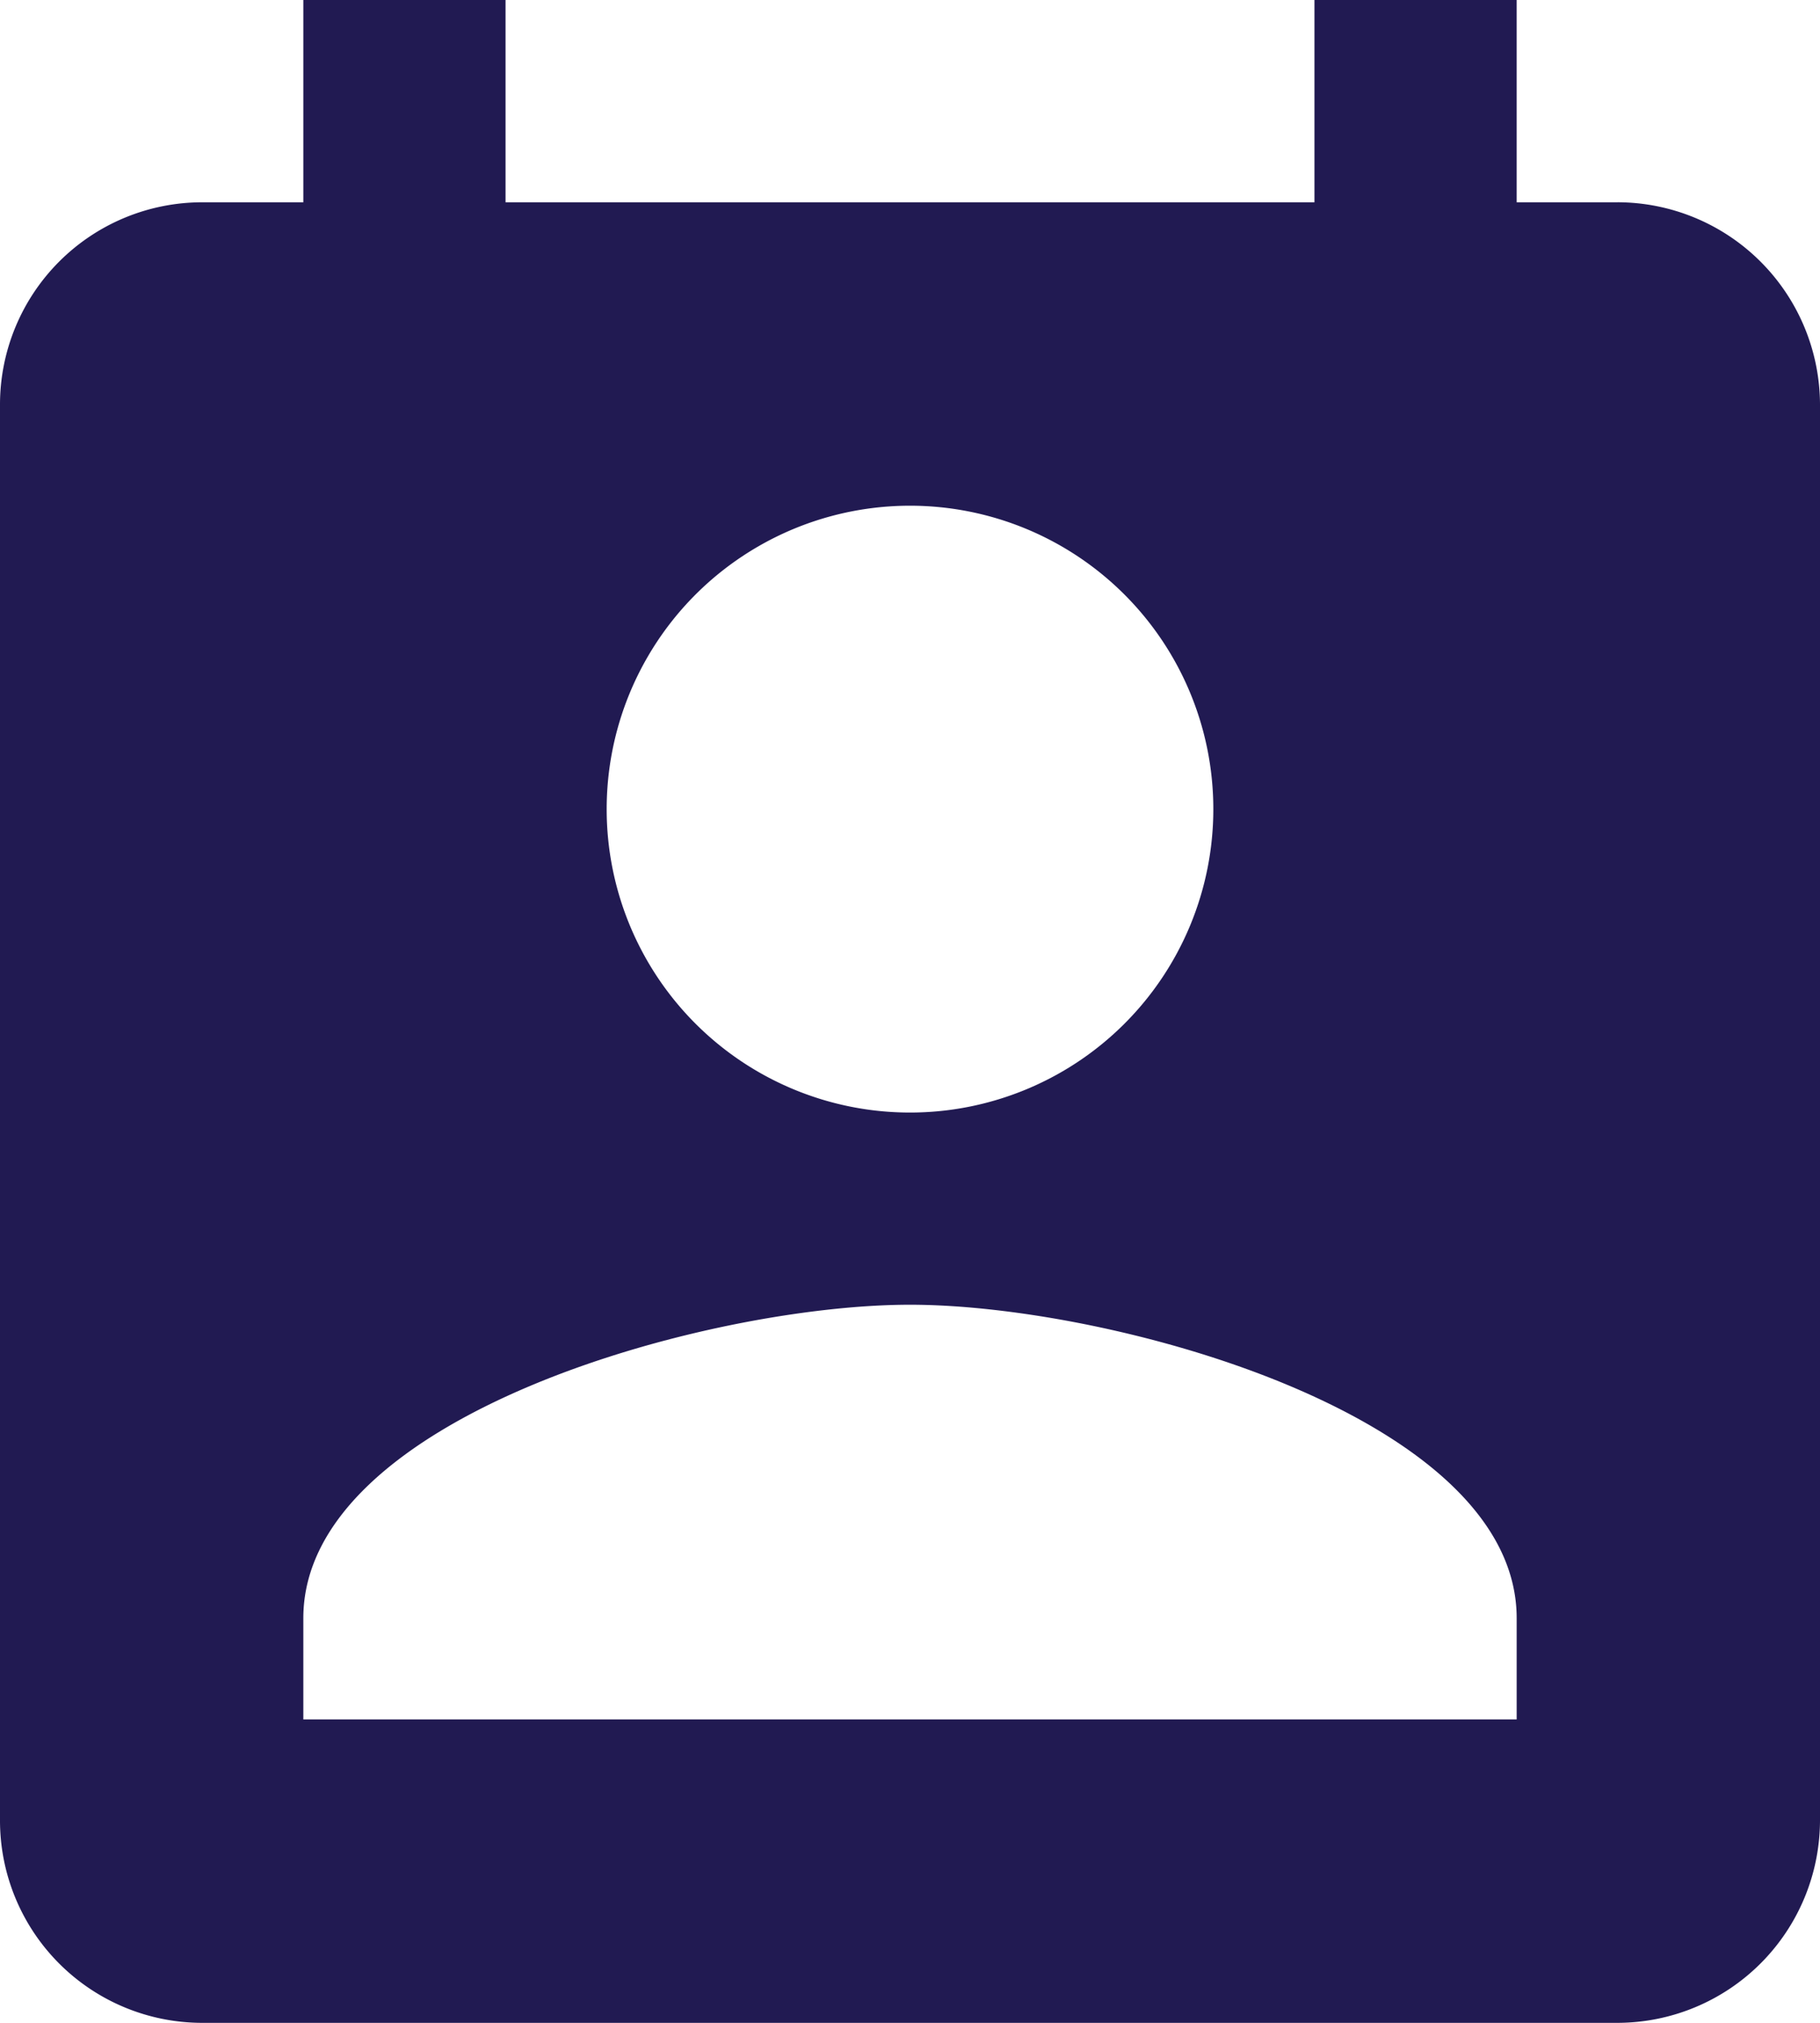
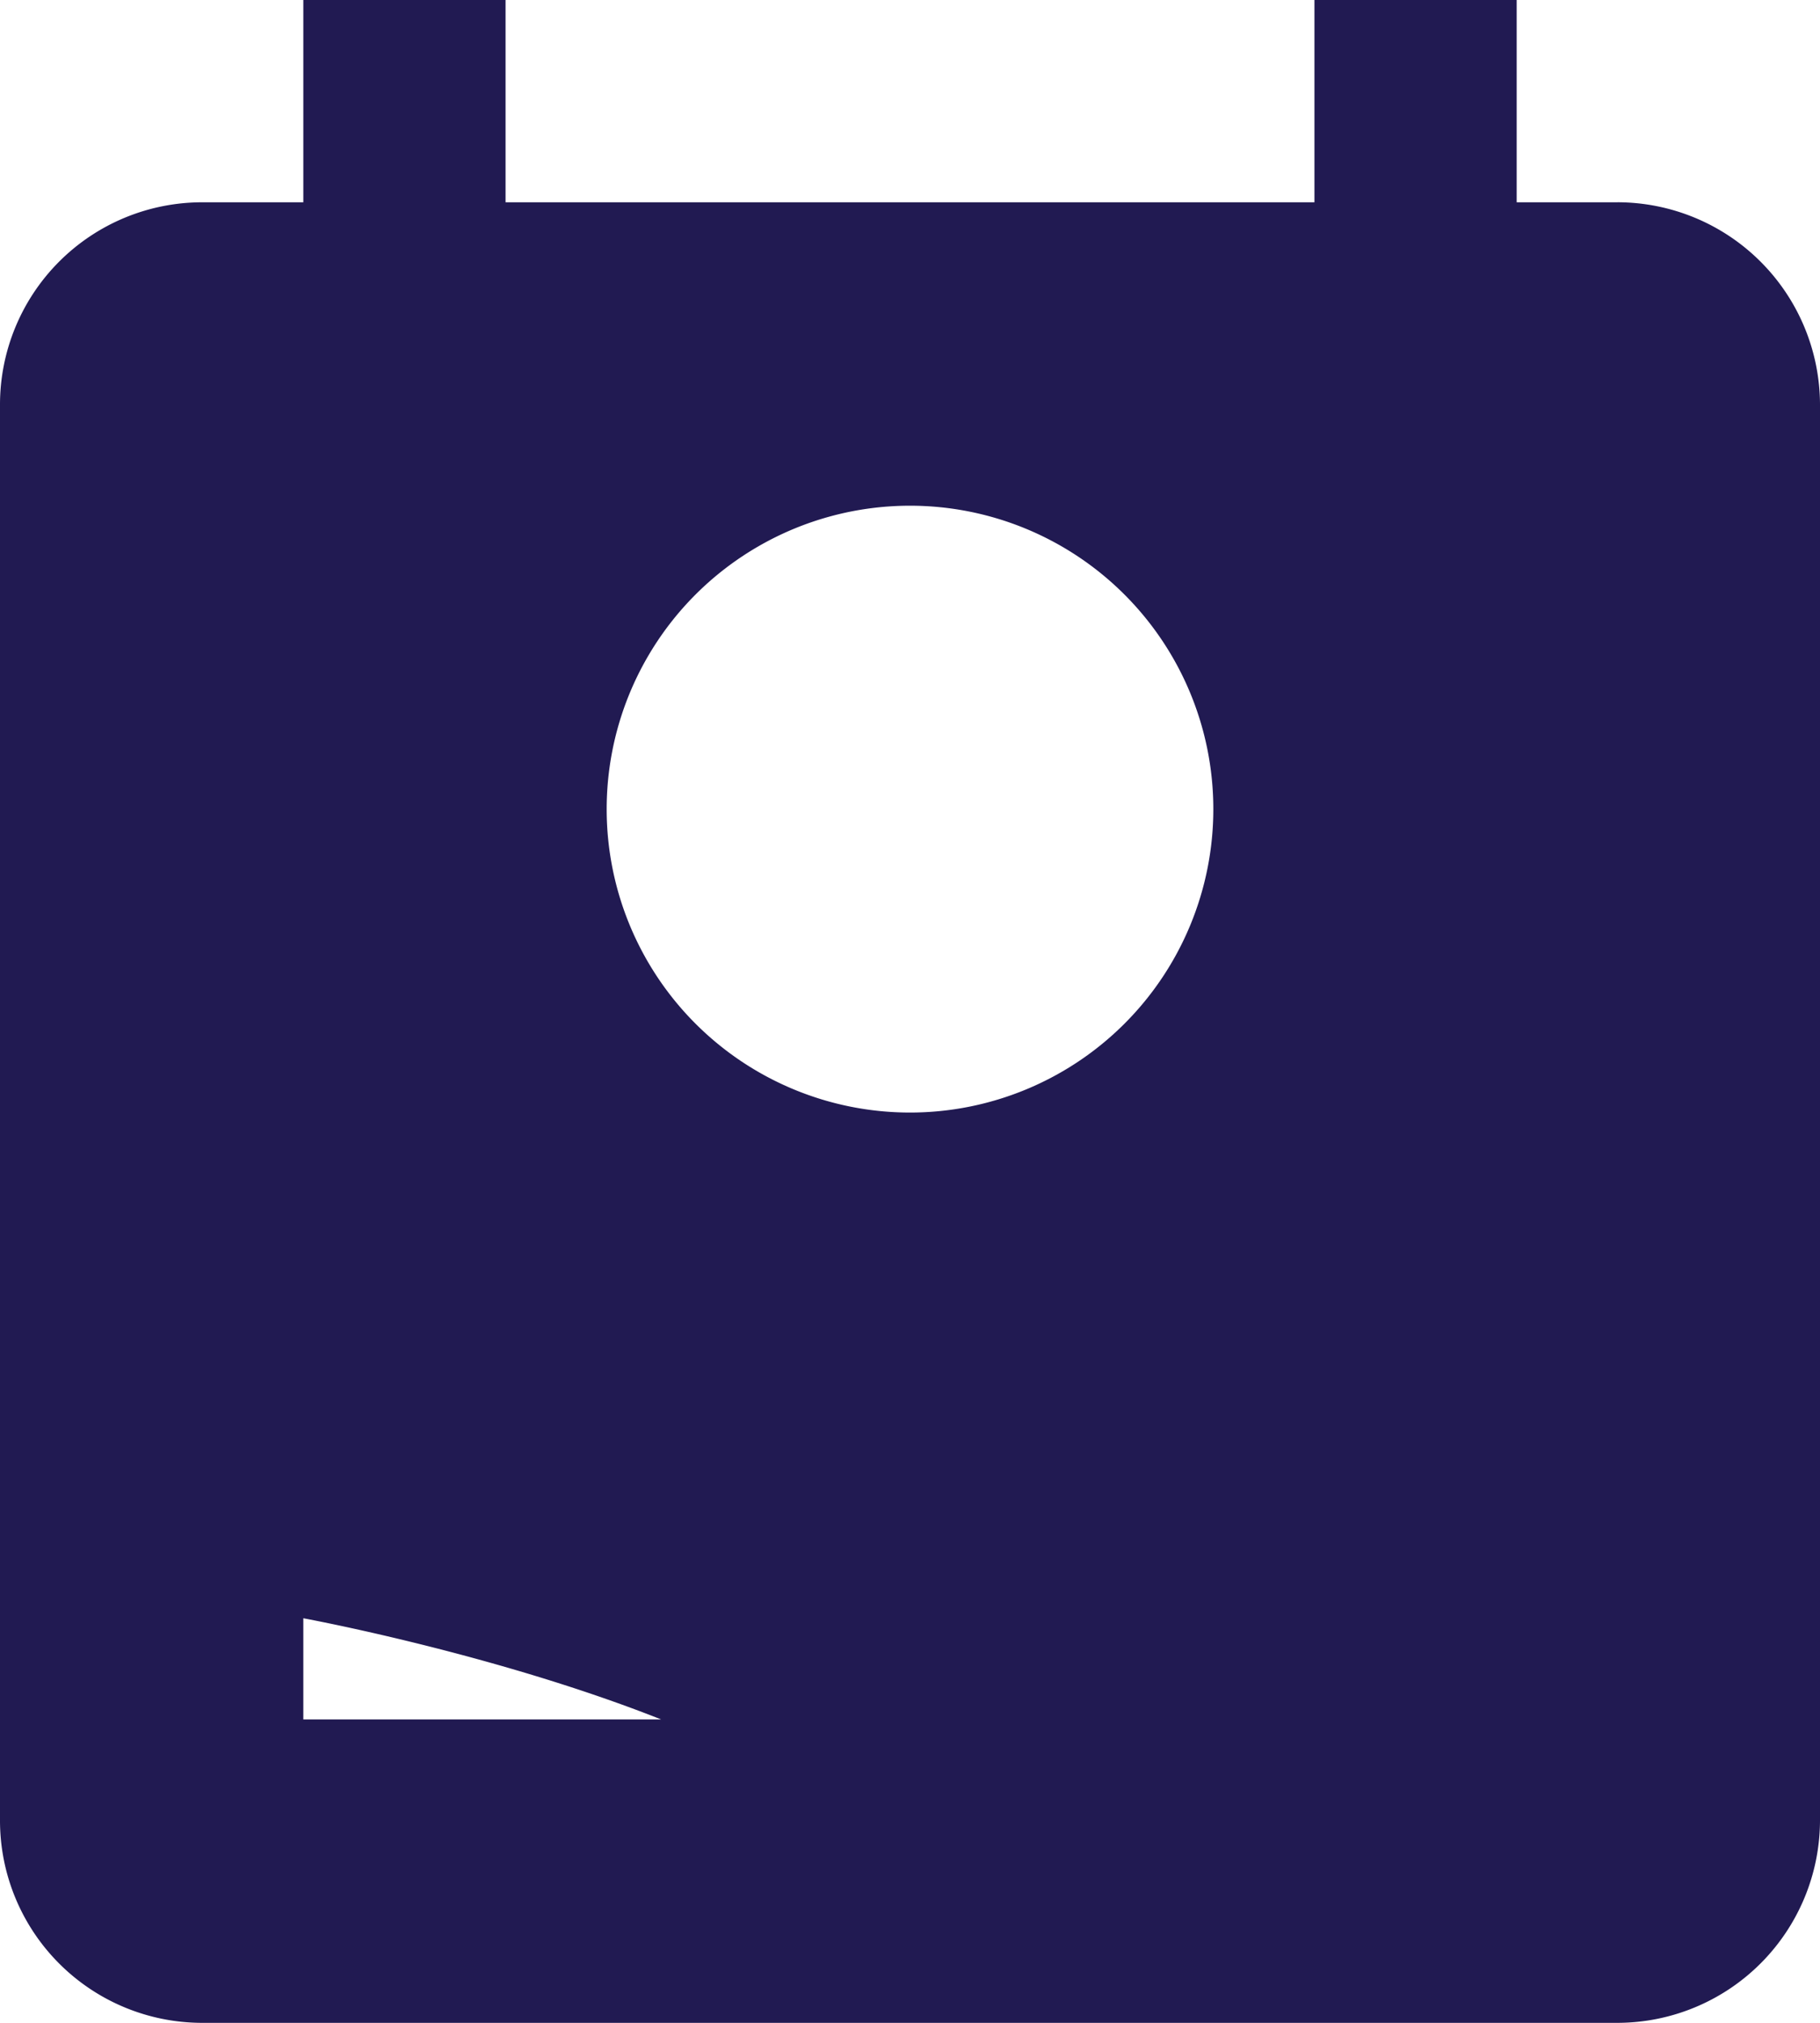
<svg xmlns="http://www.w3.org/2000/svg" width="77" height="85.556" viewBox="0 0 77 85.556">
-   <path id="ic_perm_contact_calendar_24px" d="M71.444,9.556H67.167V1H58.611V9.556H24.389V1H15.833V9.556H11.556A8.556,8.556,0,0,0,3,18.111V78a8.556,8.556,0,0,0,8.556,8.556H71.444A8.581,8.581,0,0,0,80,78V18.111a8.581,8.581,0,0,0-8.556-8.556ZM41.5,22.389A12.833,12.833,0,1,1,28.667,35.222,12.833,12.833,0,0,1,41.5,22.389ZM67.167,73.722H15.833V69.444c0-8.556,17.111-13.261,25.667-13.261s25.667,4.706,25.667,13.261Z" transform="translate(-3 -1)" fill="#211a52" />
+   <path id="ic_perm_contact_calendar_24px" d="M71.444,9.556H67.167V1H58.611V9.556H24.389V1H15.833V9.556H11.556A8.556,8.556,0,0,0,3,18.111V78a8.556,8.556,0,0,0,8.556,8.556H71.444A8.581,8.581,0,0,0,80,78V18.111a8.581,8.581,0,0,0-8.556-8.556ZM41.5,22.389A12.833,12.833,0,1,1,28.667,35.222,12.833,12.833,0,0,1,41.5,22.389ZM67.167,73.722H15.833V69.444s25.667,4.706,25.667,13.261Z" transform="translate(-3 -1)" fill="#211a52" />
</svg>